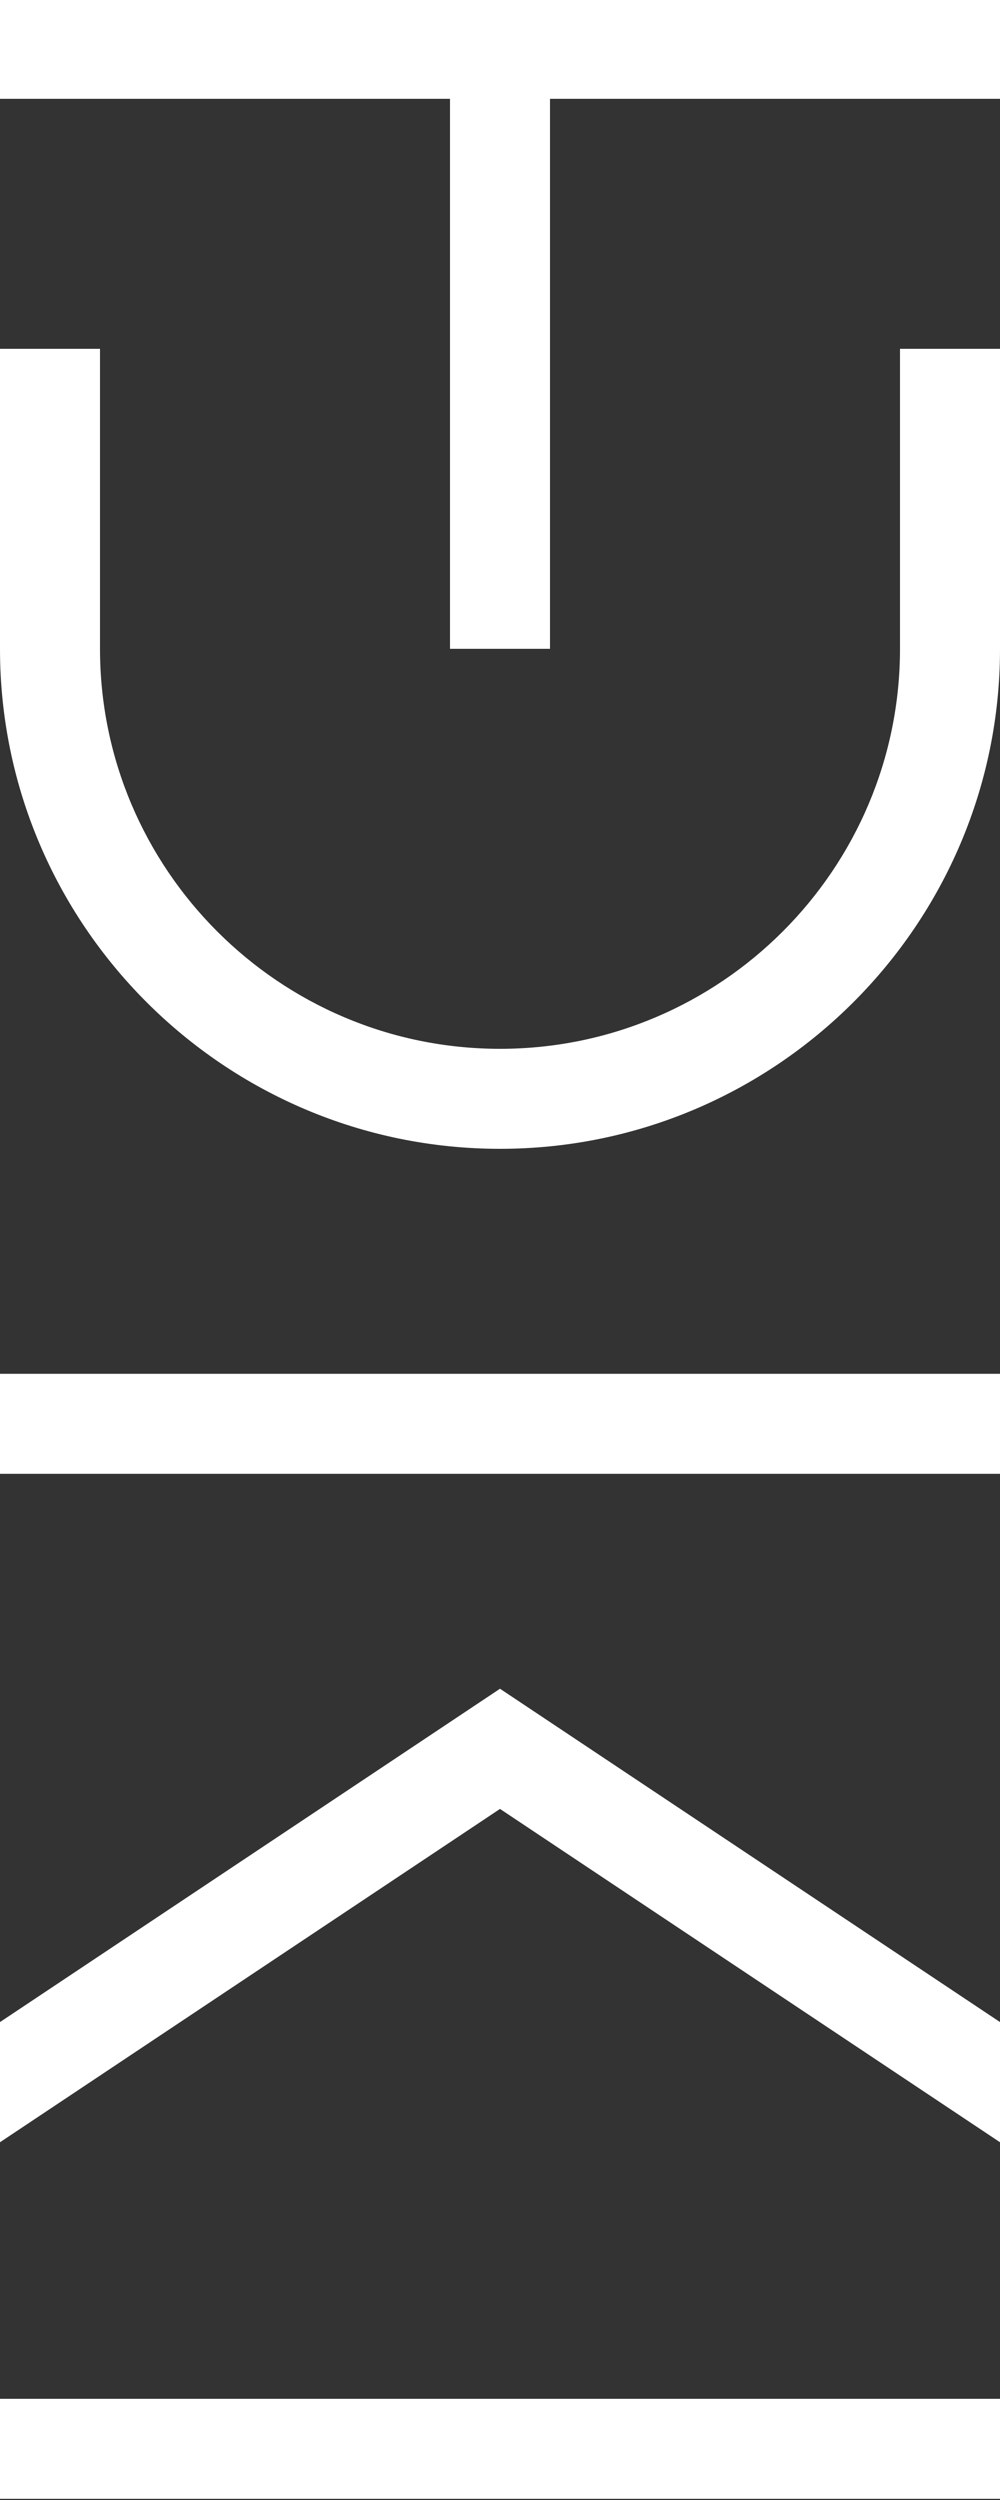
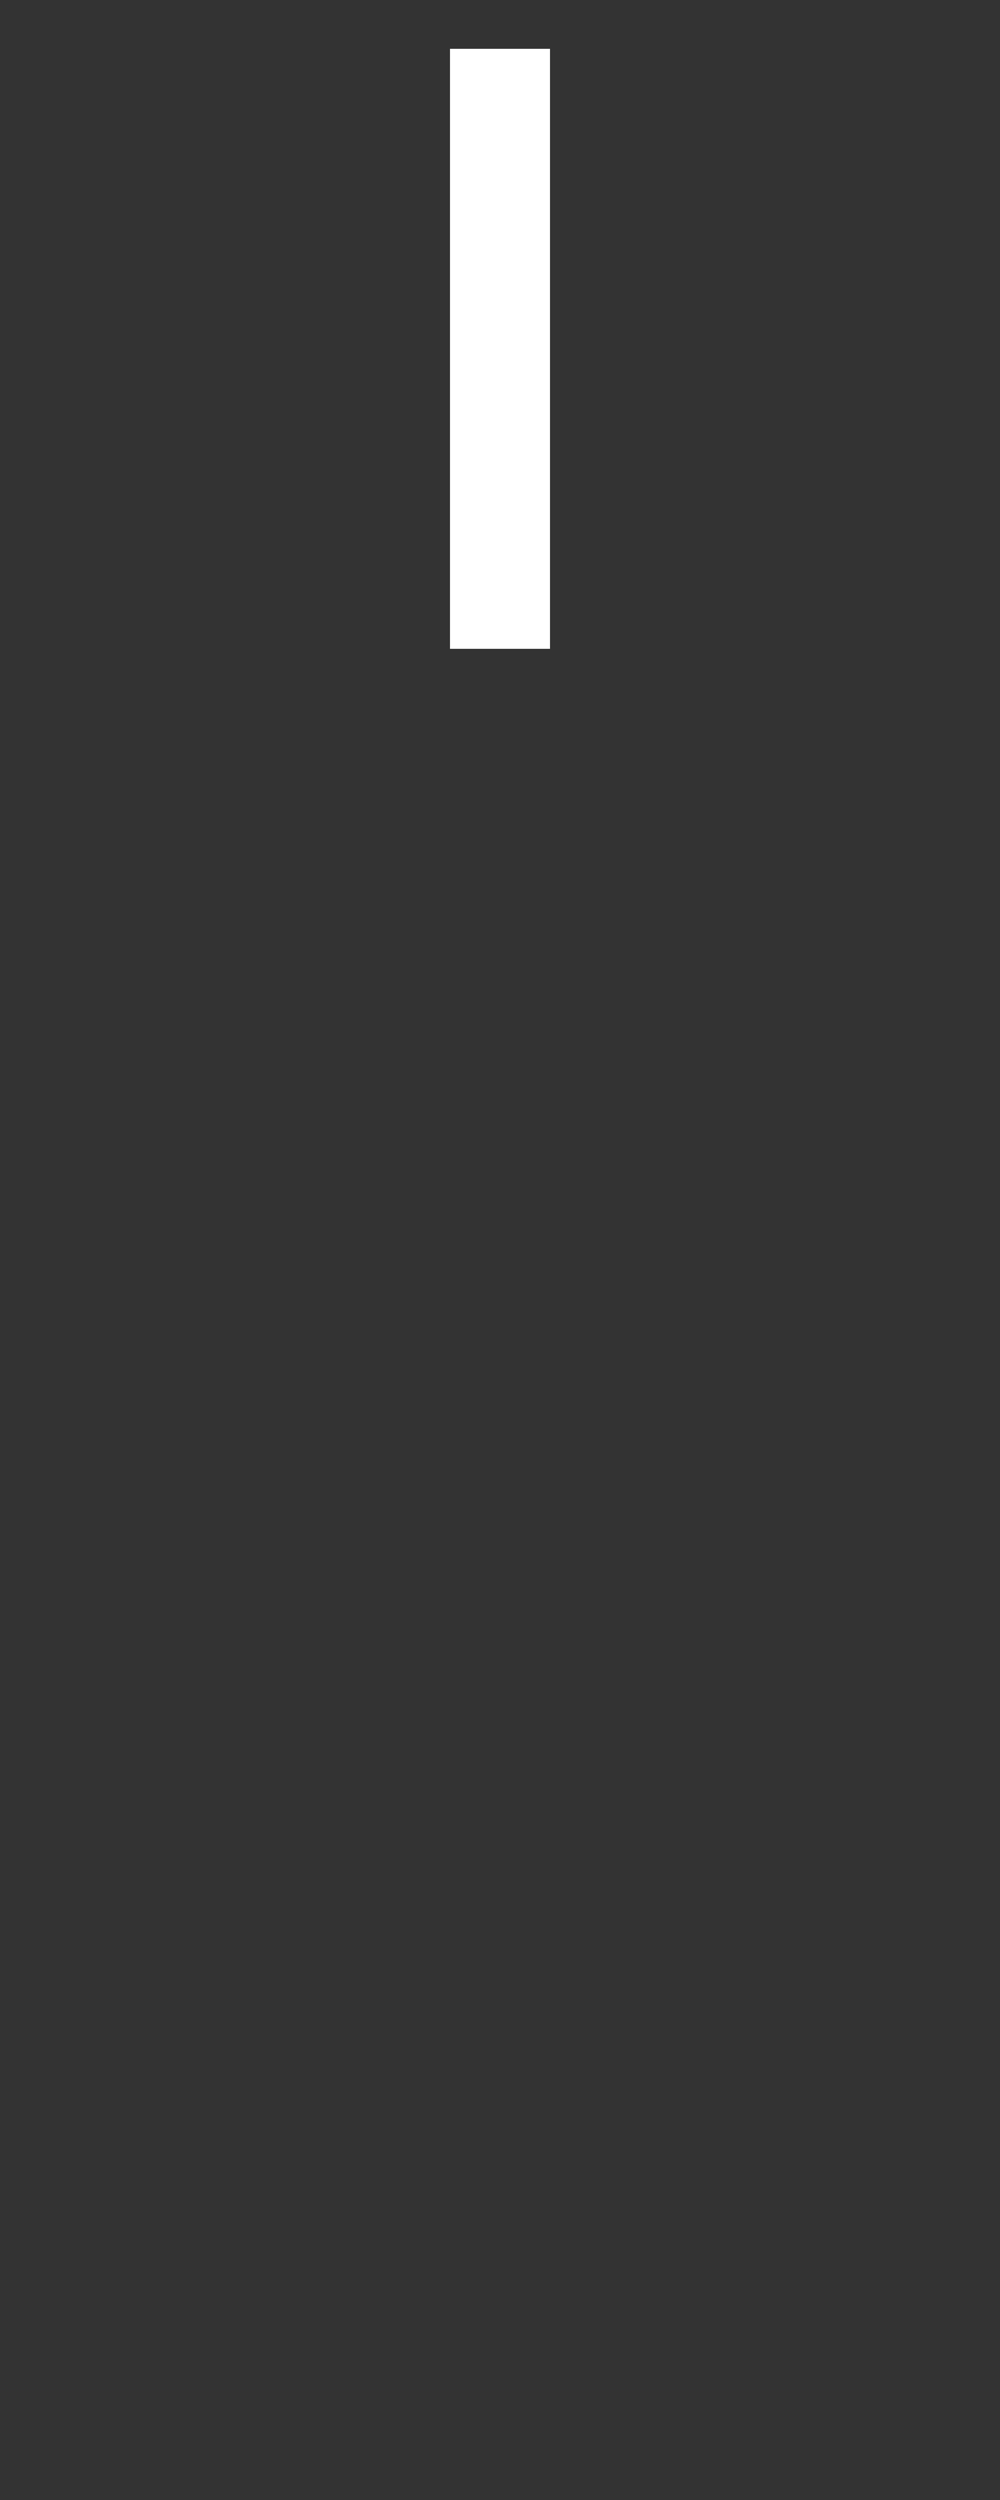
<svg xmlns="http://www.w3.org/2000/svg" id="Layer_1" version="1.1" viewBox="0 0 200 500">
  <rect x="0" y="0" width="200" height="500" fill="#333333" stroke="none" />
  <defs>
    <style>
      .st0 {
        fill: #fff;
      }
    </style>
  </defs>
-   <rect class="st0" y="-.236" width="200" height="20" />
  <rect class="st0" x="90" y="9.764" width="20" height="120" />
-   <rect class="st0" x="0" y="274.764" width="200" height="20" />
-   <rect class="st0" x="0" y="479.764" width="200" height="20" />
-   <path class="st0" d="M100,229.764C44.859,229.764 0,184.904 0,129.764v-60h20v60c0,44.112,35.888,80,80,80s80-35.888,80-80v-60h20v60c0,55.14-44.859,100-100,100Z" />
-   <polygon class="st0" points="-0 428.449 100 361.782 200 428.449 200 404.412 100 337.745 -0 404.413 -0 428.449" />
</svg>